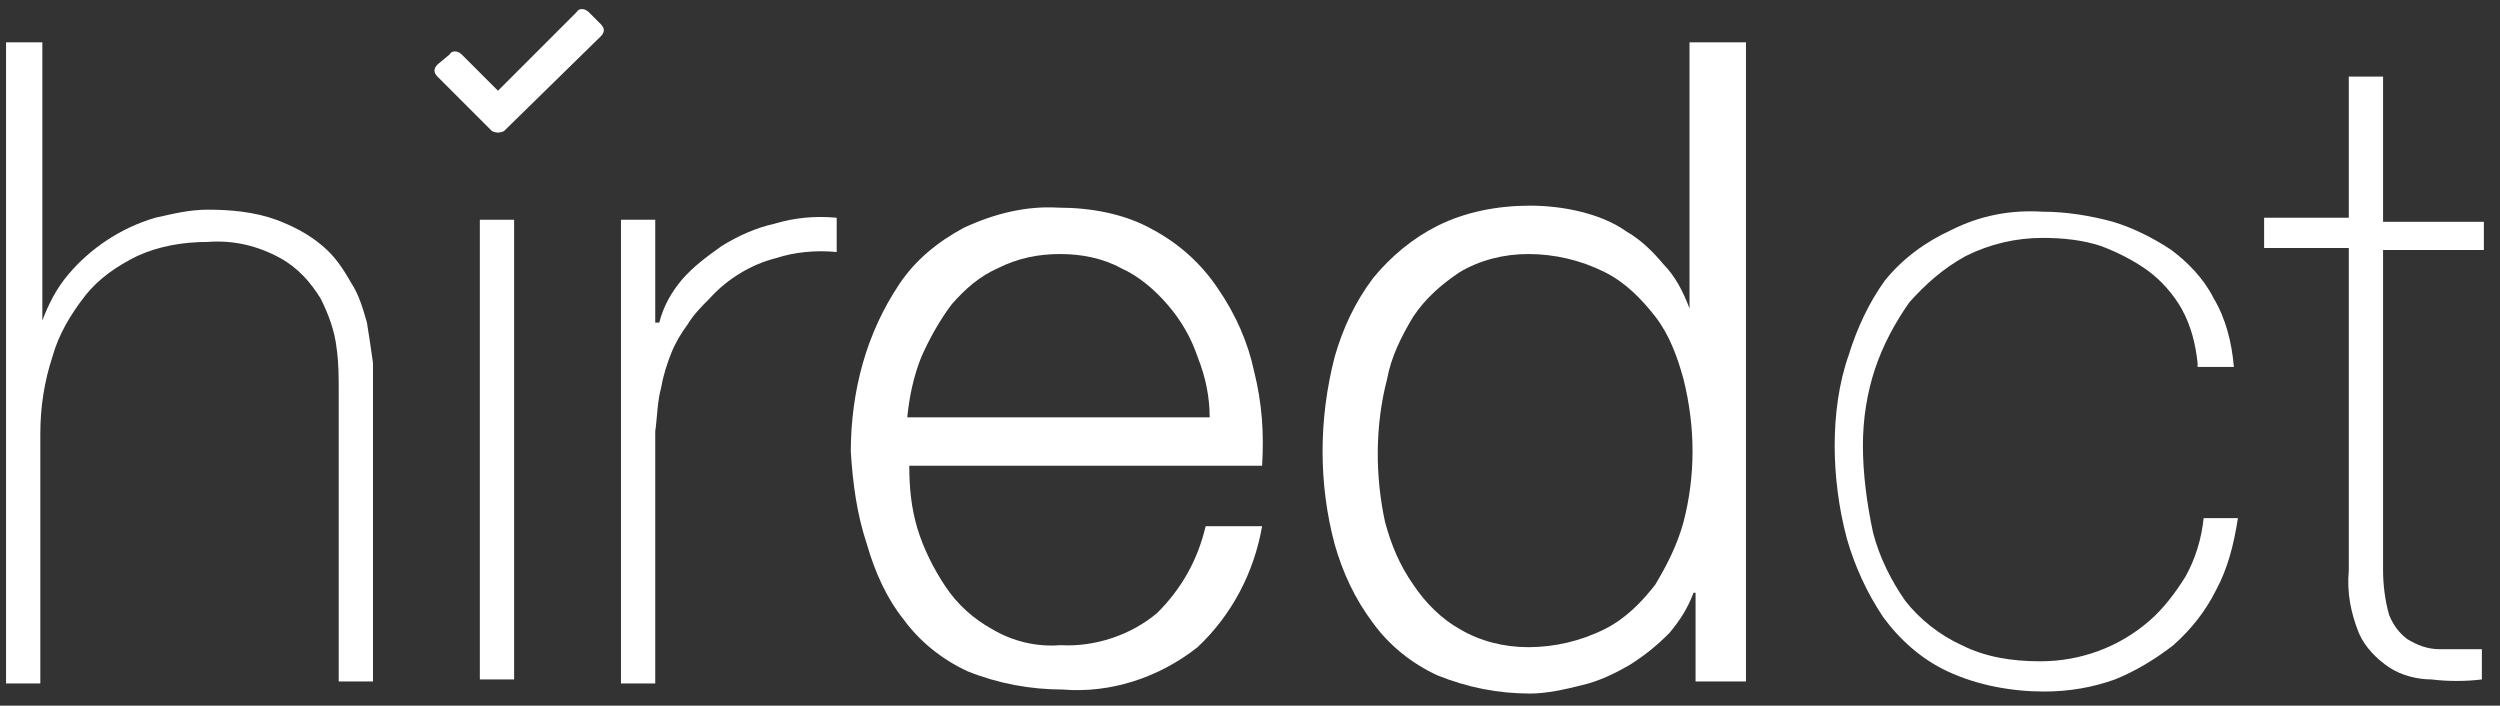
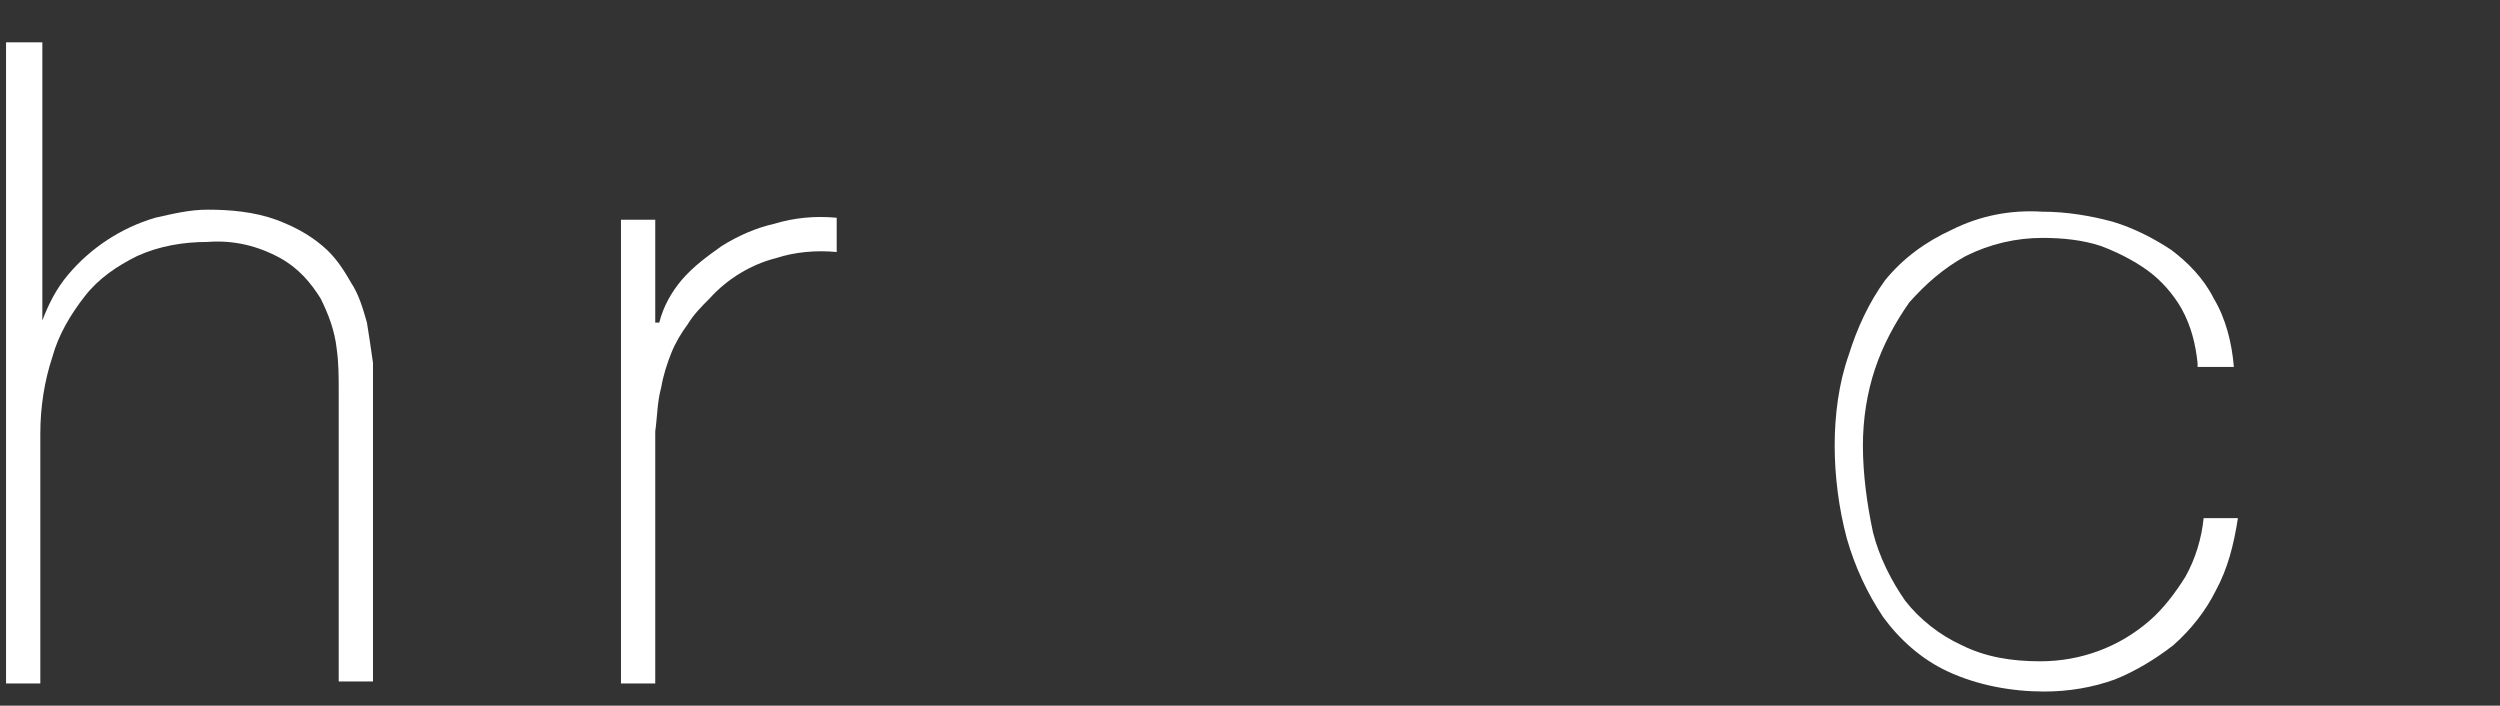
<svg xmlns="http://www.w3.org/2000/svg" width="124px" height="35px" viewBox="0 0 124 35" version="1.1">
  <rect x="0" y="0" width="124" height="35" fill="#333333" stroke="none" />
  <title>hired-logo</title>
  <g id="Page-1" stroke="none" stroke-width="1" fill="none" fill-rule="evenodd">
    <g id="hired-logo" transform="translate(0.3, 0.45)" fill="#FFFFFF" fill-rule="nonzero">
      <path d="M1.8,1.65 L1.8,15.45 L1.8,15.45 C2.1,14.65 2.5,13.85 3.1,13.15 C4.2,11.85 5.7,10.85 7.4,10.35 C8.3,10.15 9.1,9.95 10,9.95 C11.1,9.95 12.3,10.05 13.4,10.45 C14.2,10.75 15,11.15 15.7,11.75 C16.3,12.25 16.7,12.85 17.1,13.55 C17.5,14.15 17.7,14.85 17.9,15.55 C18,16.15 18.1,16.85 18.2,17.55 C18.2,18.15 18.2,18.75 18.2,19.25 L18.2,33.35 L16.5,33.35 L16.5,18.95 C16.5,18.25 16.5,17.55 16.4,16.85 C16.3,15.95 16,15.15 15.6,14.35 C15.1,13.55 14.5,12.85 13.6,12.35 C12.5,11.75 11.3,11.45 10,11.55 C8.8,11.55 7.6,11.75 6.5,12.25 C5.5,12.75 4.6,13.35 3.9,14.25 C3.2,15.15 2.6,16.15 2.3,17.25 C1.9,18.45 1.7,19.75 1.7,21.05 L1.7,33.45 L3.55271368e-15,33.45 L3.55271368e-15,1.65 L1.8,1.65 Z" id="Path" />
-       <polygon id="Path" points="23.5 33.35 23.5 10.45 25.2 10.45 25.2 33.25 23.5 33.25" />
      <path d="M32.3,15.55 L32.4,15.55 C32.6,14.75 33,14.05 33.5,13.45 C34.1,12.75 34.8,12.25 35.5,11.75 C36.3,11.25 37.2,10.85 38.1,10.65 C39.1,10.35 40.1,10.25 41.2,10.35 L41.2,12.05 C40.2,11.95 39.1,12.05 38.2,12.35 C37,12.65 35.8,13.35 34.9,14.35 C34.5,14.75 34.1,15.15 33.8,15.65 C33.5,16.05 33.2,16.55 33,17.05 C32.8,17.55 32.6,18.15 32.5,18.75 C32.3,19.45 32.3,20.25 32.2,20.95 L32.2,33.45 L30.5,33.45 L30.5,10.45 L32.2,10.45 L32.2,15.55 L32.3,15.55 Z" id="Path" />
-       <path d="M45.2,25.75 C45.5,26.75 46,27.75 46.6,28.65 C47.2,29.55 48,30.25 48.9,30.75 C49.9,31.35 51.1,31.65 52.3,31.55 C54,31.65 55.8,31.05 57.1,29.95 C58.3,28.75 59.1,27.35 59.5,25.65 L62.3,25.65 C61.9,27.95 60.8,30.05 59.1,31.65 C57.2,33.15 54.8,33.95 52.4,33.75 C50.8,33.75 49.2,33.45 47.7,32.85 C46.4,32.25 45.3,31.35 44.5,30.25 C43.7,29.25 43.1,27.95 42.7,26.55 C42.2,25.05 42,23.55 41.9,21.95 C41.9,20.45 42.1,18.95 42.5,17.55 C42.9,16.15 43.5,14.85 44.3,13.65 C45.1,12.45 46.2,11.55 47.5,10.85 C49,10.15 50.6,9.75 52.2,9.85 C53.8,9.85 55.5,10.15 56.9,10.95 C58.2,11.65 59.3,12.65 60.1,13.85 C61,15.15 61.6,16.55 61.9,17.95 C62.3,19.55 62.4,21.05 62.3,22.65 L44.8,22.65 C44.8,23.75 44.9,24.75 45.2,25.75 Z M59.1,17.25 C58.8,16.35 58.3,15.45 57.6,14.65 C57,13.95 56.2,13.25 55.3,12.85 C54.4,12.35 53.3,12.15 52.3,12.15 C51.2,12.15 50.2,12.35 49.2,12.85 C48.3,13.25 47.6,13.85 46.9,14.65 C46.3,15.45 45.8,16.35 45.4,17.25 C45,18.25 44.8,19.25 44.7,20.25 L59.7,20.25 C59.7,19.25 59.5,18.25 59.1,17.25 Z" id="Shape" />
-       <path d="M83.8,33.35 L83.8,28.95 L83.7,28.95 C83.4,29.75 83,30.35 82.5,30.95 C81.9,31.55 81.3,32.05 80.5,32.55 C79.8,32.95 79,33.35 78.1,33.55 C77.3,33.75 76.4,33.95 75.6,33.95 C74,33.95 72.5,33.65 71,33.05 C69.7,32.45 68.6,31.55 67.8,30.45 C66.9,29.25 66.3,27.95 65.9,26.55 C65.1,23.55 65.1,20.35 65.9,17.25 C66.3,15.85 66.9,14.55 67.8,13.35 C68.7,12.25 69.8,11.35 71,10.75 C72.4,10.05 74,9.75 75.6,9.75 C76.4,9.75 77.3,9.85 78.1,10.05 C78.9,10.25 79.7,10.55 80.4,11.05 C81.1,11.45 81.7,12.05 82.2,12.65 C82.8,13.25 83.2,14.05 83.5,14.85 L83.5,14.85 L83.5,1.65 L86.3,1.65 L86.3,33.35 L83.8,33.35 Z M68.4,25.45 C68.7,26.55 69.1,27.55 69.8,28.55 C70.4,29.45 71.2,30.25 72.1,30.75 C73.1,31.35 74.3,31.65 75.5,31.65 C76.8,31.65 78.1,31.35 79.3,30.75 C80.3,30.25 81.1,29.45 81.8,28.55 C82.4,27.55 82.9,26.55 83.2,25.45 C83.8,23.15 83.8,20.75 83.2,18.35 C82.9,17.25 82.5,16.15 81.8,15.25 C81.1,14.35 80.3,13.55 79.3,13.05 C78.1,12.45 76.8,12.15 75.5,12.15 C74.3,12.15 73.1,12.45 72.1,13.05 C71.2,13.65 70.4,14.35 69.8,15.25 C69.2,16.25 68.7,17.25 68.5,18.35 C67.9,20.65 67.9,23.15 68.4,25.45 L68.4,25.45 Z" id="Shape" />
      <path d="M108.7,17.55 C108.6,16.65 108.4,15.75 107.9,14.85 C107.5,14.15 106.9,13.45 106.2,12.95 C105.5,12.45 104.7,12.05 103.9,11.75 C103,11.45 102,11.35 101,11.35 C99.7,11.35 98.4,11.65 97.2,12.25 C96.1,12.85 95.2,13.65 94.4,14.55 C93.7,15.55 93.1,16.65 92.7,17.85 C92.3,19.05 92.1,20.35 92.1,21.65 C92.1,23.05 92.3,24.55 92.6,25.95 C92.9,27.15 93.5,28.35 94.2,29.35 C94.9,30.25 95.9,31.05 97,31.55 C98.2,32.15 99.5,32.35 100.9,32.35 C102.9,32.35 104.8,31.65 106.3,30.35 C107,29.75 107.6,28.95 108.1,28.15 C108.6,27.25 108.9,26.25 109,25.25 L110.7,25.25 C110.5,26.55 110.2,27.75 109.6,28.85 C109.1,29.85 108.4,30.75 107.5,31.55 C106.6,32.25 105.6,32.85 104.6,33.25 C103.5,33.65 102.3,33.85 101.1,33.85 C99.5,33.85 97.8,33.55 96.3,32.85 C95,32.25 93.9,31.25 93.1,30.15 C92.3,28.95 91.7,27.65 91.3,26.25 C90.9,24.75 90.7,23.15 90.7,21.65 C90.7,20.15 90.9,18.55 91.4,17.15 C91.8,15.85 92.4,14.55 93.2,13.45 C94.1,12.35 95.2,11.55 96.5,10.95 C97.9,10.25 99.4,9.95 101,10.05 C102.2,10.05 103.4,10.25 104.5,10.55 C105.5,10.85 106.5,11.35 107.4,11.95 C108.2,12.55 109,13.35 109.5,14.35 C110.1,15.35 110.4,16.55 110.5,17.75 L108.7,17.75 L108.7,17.55 Z" id="Path" />
-       <path d="M122.9,11.95 L117.9,11.95 L117.9,27.85 C117.9,28.55 118,29.35 118.2,30.05 C118.4,30.55 118.7,30.95 119.1,31.25 C119.6,31.55 120.1,31.75 120.7,31.75 C121.4,31.75 122.1,31.75 122.8,31.75 L122.8,33.25 C122,33.35 121.1,33.35 120.3,33.25 C119.6,33.25 118.8,33.05 118.2,32.65 C117.6,32.25 117,31.65 116.7,30.95 C116.3,29.95 116.1,28.95 116.2,27.85 L116.2,11.85 L112,11.85 L112,10.35 L116.2,10.35 L116.2,3.35 L117.9,3.35 L117.9,10.55 L122.9,10.55 L122.9,11.95 Z" id="Path" />
-       <path d="M24.1,6.05 L21.4,3.35 C21.2,3.15 21.2,2.95 21.4,2.75 L22,2.25 C22.1,2.05 22.4,2.05 22.6,2.25 C22.6,2.25 22.6,2.25 22.6,2.25 L24.4,4.05 L28.3,0.15 C28.4,-0.05 28.7,-0.05 28.9,0.15 C28.9,0.15 28.9,0.15 28.9,0.15 L29.5,0.75 C29.7,0.95 29.7,1.15 29.5,1.35 L24.7,6.05 C24.5,6.15 24.3,6.15 24.1,6.05 C24.1,6.05 24.1,6.05 24.1,6.05 Z" id="Path" />
    </g>
  </g>
</svg>